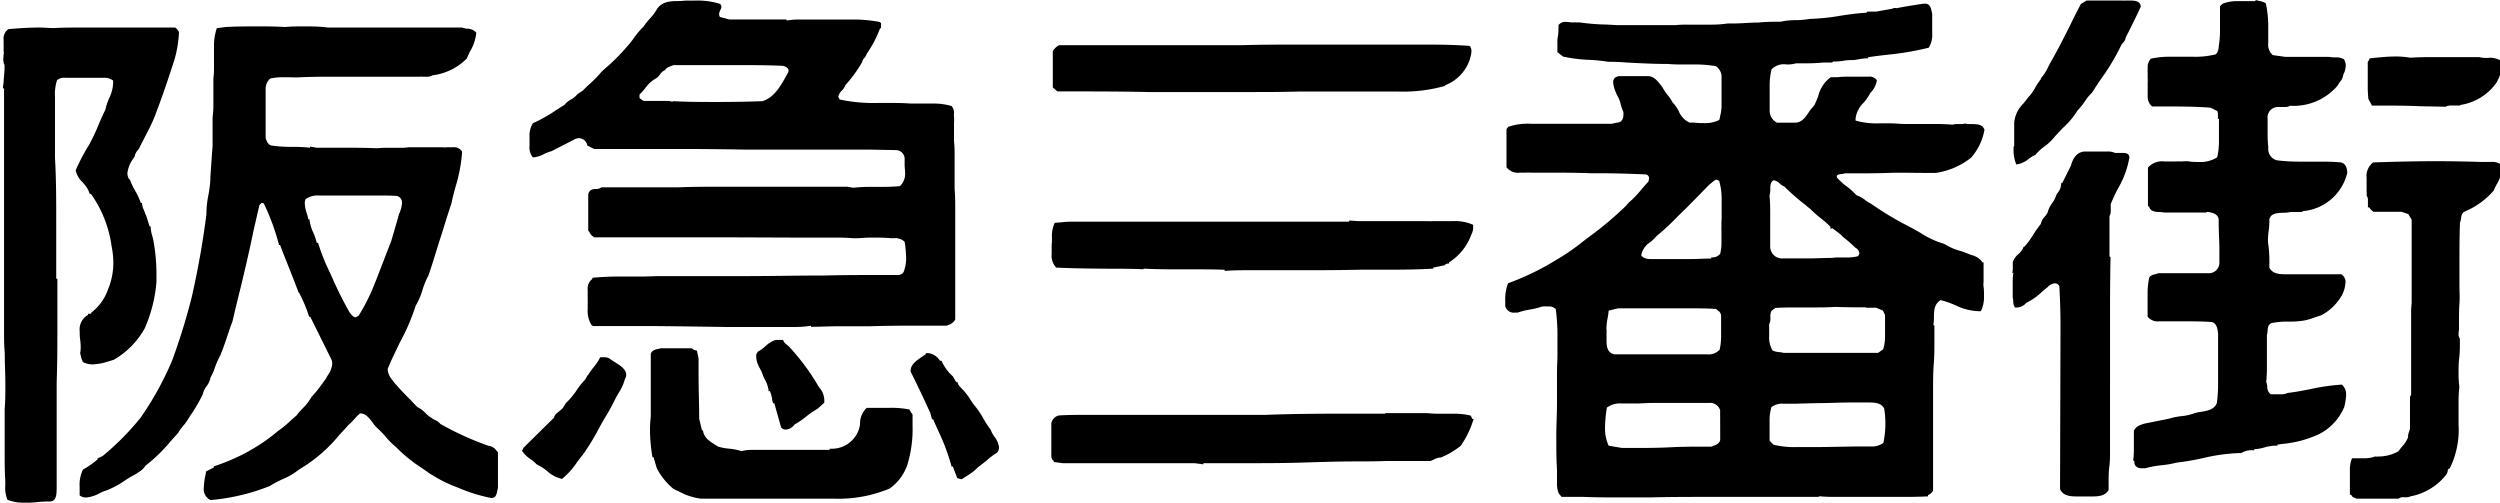
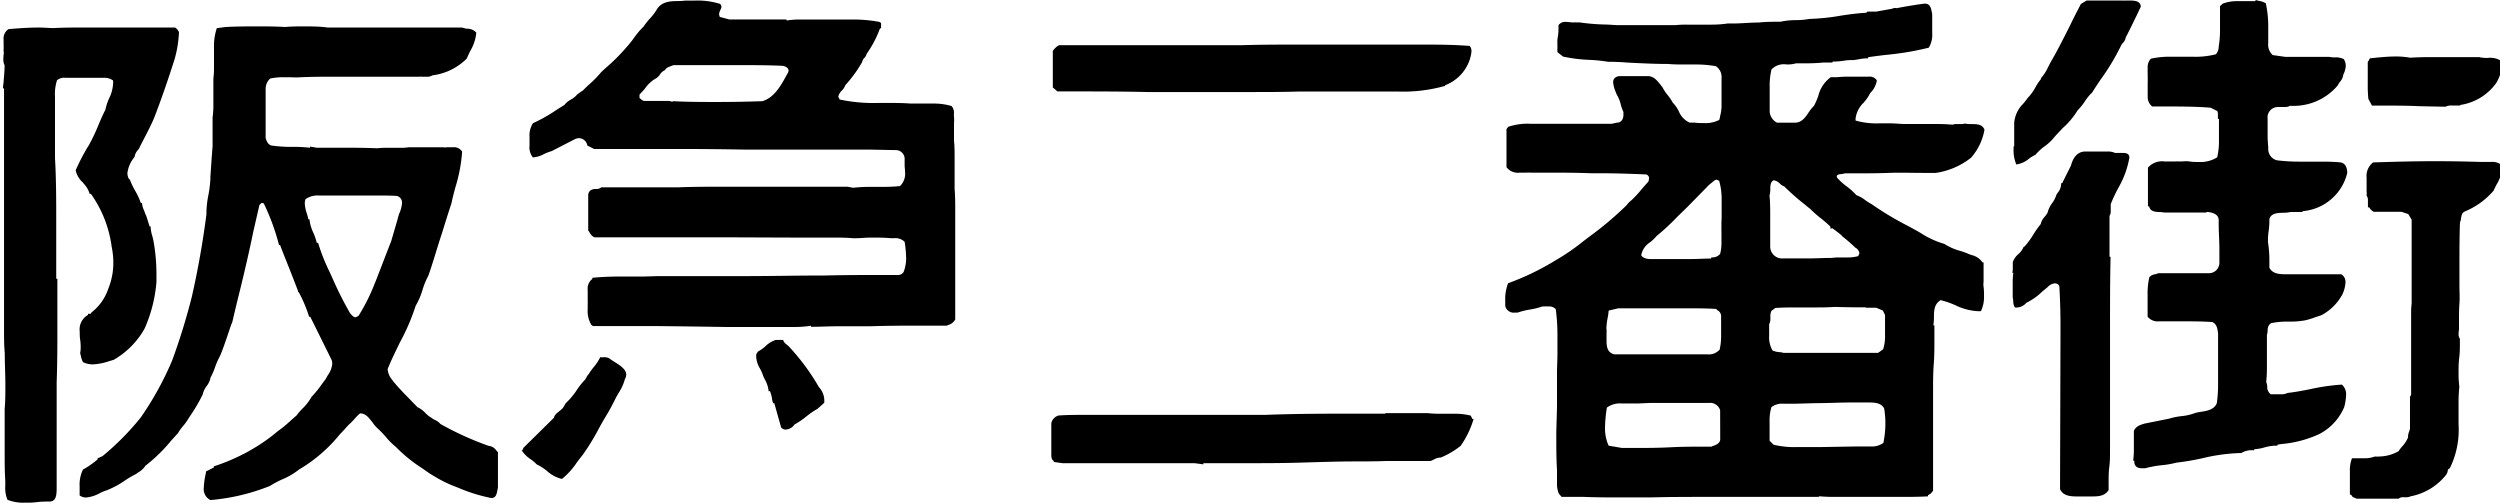
<svg xmlns="http://www.w3.org/2000/svg" viewBox="0 0 284.12 57.12">
  <title>logo</title>
  <path d="M69.76 41.08a4.94 4.94 0 0 1-.51-.35 1.22 1.22 0 0 0-.62-.13h-.42a5.21 5.21 0 0 1-.71 1.09 7.47 7.47 0 0 0-.63.88.77.77 0 0 0-.19.25 1.81 1.81 0 0 1-.19.33 8.1 8.1 0 0 0-1 1.27 8.32 8.32 0 0 1-1.19 1.4l-.31.52a3.44 3.44 0 0 1-.44.4c-.27.22-.54.42-.59.73l-3.5 3.45v.09l-.11.17h-.06a3.44 3.44 0 0 0 1 1 4.6 4.6 0 0 1 .71.6 5.7 5.7 0 0 1 1.16.74 3.79 3.79 0 0 0 1.71.91 8.4 8.4 0 0 0 1.71-1.91c.21-.27.42-.55.65-.83A25.81 25.81 0 0 0 67.9 49c.26-.49.54-1 .81-1.45A24.71 24.71 0 0 0 70 45.19c.09-.17.2-.33.29-.51a5.4 5.4 0 0 0 .73-1.6 1 1 0 0 0 .15-.49c0-.65-.77-1.11-1.41-1.51zM10.41 35.5l-.11.16H10v.13a1.89 1.89 0 0 0-.94 1.89c0 .3 0 .61.05.93s.06.62.06.91a3.08 3.08 0 0 1-.06.61l.08.32a2.52 2.52 0 0 0 .24.7 2.4 2.4 0 0 0 1.13.26 6.53 6.53 0 0 0 1.83-.36l.54-.16a9.37 9.37 0 0 0 3.51-3.56 16.23 16.23 0 0 0 1.34-5.29v-.87a21 21 0 0 0-.34-3.79 5.45 5.45 0 0 0-.14-.58 4 4 0 0 1-.18-1v-.07H17l-.38-1.21-.09-.16c-.05-.16-.11-.32-.17-.47a2.23 2.23 0 0 1-.22-.83H16a7.31 7.31 0 0 0-.63-1.36 8.66 8.66 0 0 1-.57-1.19l-.09-.16h-.05a1.36 1.36 0 0 1-.18-.68 3.49 3.49 0 0 1 .73-1.73l.09-.14a1.43 1.43 0 0 1 .34-.71 1.59 1.59 0 0 0 .3-.5l.47-.91c.4-.77.81-1.56 1.13-2.34.84-2.17 1.58-4.35 2.29-6.57a13.12 13.12 0 0 0 .51-3.12A1.23 1.23 0 0 0 20 3.2l-.1-.07H9.31c-1.05 0-2.11 0-3.18.06-.55 0-1.12-.06-1.69-.06-1.16 0-2.32.08-3.47.18a1.27 1.27 0 0 0-.56 1.2v.55a5.28 5.28 0 0 1 0 .55v.25L.44 6a5.67 5.67 0 0 0-.06.72 1.36 1.36 0 0 0 .14.68v.1c0 .5-.05 1.07-.1 1.6 0 .3-.07.6-.09.91l.13.07v27.48c0 .85 0 1.71.08 2.56 0 1.22.07 2.43.07 3.64 0 .91 0 1.81-.08 2.72v4.91c0 1.08 0 2.17.07 3.25v.59a3.49 3.49 0 0 0 .25 1.57 4.86 4.86 0 0 0 1.92.33c.47 0 .92 0 1.39-.06S5.07 57 5.5 57h.12c.8 0 .81-.82.82-1.5V43.47c.06-1.74.08-3.47.08-5.21v-6.58h-.13v-6.46c0-2.41 0-4.83-.14-7.25v-6.98a5.12 5.12 0 0 1 .23-1.87 1.26 1.26 0 0 1 .94-.28h4.37a1.67 1.67 0 0 1 1.06.31 1.78 1.78 0 0 1 0 .39 4.29 4.29 0 0 1-.45 1.64 6.08 6.08 0 0 0-.42 1.29c-.3.58-.55 1.16-.8 1.76a22.18 22.18 0 0 1-1.1 2.31l-.11.16a24.54 24.54 0 0 0-1.37 2.65 2.58 2.58 0 0 0 .83 1.4l.11.15a2.81 2.81 0 0 1 .65 1.13h.14a13.37 13.37 0 0 1 2.36 6 9.09 9.09 0 0 1 .19 1.8 7.81 7.81 0 0 1-.58 3 5.7 5.7 0 0 1-1.89 2.67z" />
  <path d="M55.53 50.67a34.64 34.64 0 0 1-5.48-2.49 1.63 1.63 0 0 0-.62-.45 2.42 2.42 0 0 1-.4-.25 3 3 0 0 1-.69-.55 3 3 0 0 0-.9-.66c-.26-.27-.54-.55-.8-.83-.68-.68-1.33-1.36-1.94-2.09l-.15-.21a2.05 2.05 0 0 1-.49-1.14v-.07c.4-1 .9-2 1.38-3a24.07 24.07 0 0 0 1.8-4.18A7.93 7.93 0 0 0 48 33a9.09 9.09 0 0 1 .69-1.69c.56-1.59 1-3.2 1.54-4.81.35-1.13.7-2.27 1.08-3.4.12-.61.28-1.2.44-1.8a17.73 17.73 0 0 0 .77-4.07 1.09 1.09 0 0 0-1.08-.49h-.67a2 2 0 0 1-.42 0h-3.93a5.64 5.64 0 0 1-.91.06h-1.75a6.15 6.15 0 0 0-.85.05 85.68 85.68 0 0 0-3.59-.06H36l-.77-.13v.13a17.25 17.25 0 0 0-2-.1 15.11 15.11 0 0 1-2.43-.16c-.37-.14-.48-.48-.61-.82v-5.63a1.58 1.58 0 0 1 .51-1.15 6.63 6.63 0 0 1 1.6-.15h.79a7.53 7.53 0 0 0 1.06 0c1.08-.05 2.17-.06 3.25-.06h10.23a1.58 1.58 0 0 1 .38 0h.42a1.24 1.24 0 0 0 .73-.16 6.63 6.63 0 0 0 3.89-1.91c.12-.29.25-.57.39-.85a5 5 0 0 0 .69-2.09 1.37 1.37 0 0 0-1-.45H53l-.51-.13H37.24C36.34 3 35.42 3 34.52 3c-.72 0-1.43 0-2.12.07C31.36 3 30.31 3 29.25 3s-2.41 0-3.61.07l-1 .13a6.46 6.46 0 0 0-.32 2.22v2.35a9.18 9.18 0 0 1-.07 1.17v2.94a10 10 0 0 1-.09 1.45v3.31c-.1 1.17-.17 2.32-.25 3.48v.22a13.82 13.82 0 0 1-.22 1.8 11.25 11.25 0 0 0-.23 2v.22a99.88 99.88 0 0 1-1.66 9.37 73 73 0 0 1-2.22 7.2A35.51 35.51 0 0 1 16 47.44a30 30 0 0 1-4.34 4.39l-.57.26v.12a10.08 10.08 0 0 1-1.39 1l-.27.16a3.89 3.89 0 0 0-.38 1.93v1a1.15 1.15 0 0 0 .74.24 4 4 0 0 0 1.53-.48 4.3 4.3 0 0 1 .79-.33 10.08 10.08 0 0 0 2-1.06 10.66 10.66 0 0 1 1.35-.8l.23-.17a2.46 2.46 0 0 0 .85-.78 18.16 18.16 0 0 0 2.91-2.84l.78-.86a5.53 5.53 0 0 1 .59-.82 5.8 5.8 0 0 0 .56-.77c.1-.17.22-.34.33-.51a18.09 18.09 0 0 0 1.33-2.3 2.42 2.42 0 0 1 .43-.92 2.35 2.35 0 0 0 .46-1 7 7 0 0 0 .53-1.23 9.34 9.34 0 0 1 .56-1.25c.29-.67.51-1.35.74-2s.4-1.25.65-1.85c.3-1.31.62-2.61.94-3.9.51-2.1 1-4.2 1.43-6.31l.7-3.05.25-.26.26.07.05.13a25.22 25.22 0 0 1 1.67 4.59h.12c.33.9.7 1.79 1.05 2.68s.63 1.6.94 2.41l.06.16v.11h.07a15.58 15.58 0 0 1 1.18 2.8h.13l2.43 4.91a1.33 1.33 0 0 1 .07.43 2.58 2.58 0 0 1-.46 1.24 3.83 3.83 0 0 0-.25.44l-.48.65a11.67 11.67 0 0 1-1.17 1.44 5.64 5.64 0 0 1-1 1.3 6.78 6.78 0 0 0-.7.81c-.3.25-.58.51-.86.76A12.83 12.83 0 0 1 31.57 49a19.51 19.51 0 0 1-3.12 2.17l-.2.12A22.7 22.7 0 0 1 24.3 53v.13l-.89.45c0 .2-.07.42-.11.65a8.47 8.47 0 0 0-.14 1.21 1.37 1.37 0 0 0 .76 1.39 23.49 23.49 0 0 0 6.75-1.6 11.4 11.4 0 0 1 1.38-.74A8.22 8.22 0 0 0 34 53.35a17.05 17.05 0 0 0 4.58-3.94c.35-.36.69-.74 1-1.09a7.93 7.93 0 0 0 .71-.71 5.35 5.35 0 0 1 .63-.63c.66 0 1 .52 1.4 1a3.79 3.79 0 0 0 .63.74 10.88 10.88 0 0 1 .88.91A8.18 8.18 0 0 0 45 50.8a16.71 16.71 0 0 0 3 2.43l.9.63.33.19A14.56 14.56 0 0 0 52 55.4a18.92 18.92 0 0 0 3.83 1.2c.54 0 .62-.47.7-.89l.06-.31v-4l-.18-.2a1.2 1.2 0 0 0-.88-.53zM42.78 31.74c-.05.13-.1.27-.16.39a21.6 21.6 0 0 1-1.87 3.76l-.32.17c-.28 0-.53-.32-.7-.56a41.3 41.3 0 0 1-1.92-3.82c-.12-.26-.23-.52-.36-.79a22.28 22.28 0 0 1-1.3-3.29H36a6.49 6.49 0 0 0-.39-1.15 4.69 4.69 0 0 1-.44-1.53h-.13a5.84 5.84 0 0 0-.18-.69 4 4 0 0 1-.22-1.11 1.21 1.21 0 0 1 .09-.49 2.39 2.39 0 0 1 1.53-.41h6.71c.72 0 1.43 0 2.15.05a.78.78 0 0 1 .57.8 3.43 3.43 0 0 1-.3 1.16 5.4 5.4 0 0 0-.21.71l-.71 2.43zM269.57 12h.94c1.48 0 3 0 4.46.07l2.95.06a1.46 1.46 0 0 1 .68-.14h1v-.06a6.13 6.13 0 0 0 4.08-2.48 4.92 4.92 0 0 0 .7-2.14v-.3a2.32 2.32 0 0 0-1.64-.43 3.81 3.81 0 0 1-1-.09H277c-1 0-2.06 0-3.08.07a9.34 9.34 0 0 0-1.67-.14c-.81 0-1.64.08-2.45.16l-.47.05-.14.27-.1.14v2.58a14.74 14.74 0 0 0 .07 1.62zm-149.4-1.61h1.28c3 0 6 0 9 .07h11.42c2 0 3.91 0 5.85-.06h11.07a17.52 17.52 0 0 0 5.44-.64v-.07a4.72 4.72 0 0 0 2.81-2.93l.06-.22a3.11 3.11 0 0 0 .13-.73 1 1 0 0 0-.19-.59c-1.56-.12-3.11-.15-4.69-.15h-14.98c-2.12 0-4.24 0-6.36.07h-20.66a1.81 1.81 0 0 0-.62.55l-.08.09v4.16l.26.22zM82.41 37.16h7.76a12 12 0 0 0 2-.14v.12c1 0 2.08-.06 3.12-.06h3.57c1.83-.06 3.64-.07 5.47-.07h3.27l.18-.08a1.26 1.26 0 0 0 .78-.63V23.94c0-.82 0-1.65-.07-2.46v-3.56c0-.65 0-1.29-.07-1.92v-2.02a4.43 4.43 0 0 0 0-.72 1.9 1.9 0 0 1 0-.41 1.14 1.14 0 0 0-.28-.8 7.1 7.1 0 0 0-2.15-.28h-2.5c-.76-.06-1.53-.07-2.29-.07h-1.37a18.53 18.53 0 0 1-4.4-.39l-.16-.31a1.3 1.3 0 0 1 .4-.7 1.64 1.64 0 0 0 .4-.62 14.56 14.56 0 0 0 1.79-2.42l.12-.2a.87.87 0 0 1 .26-.48 1.27 1.27 0 0 0 .26-.47 12.32 12.32 0 0 0 1.5-2.86l.13-.06v-.58l-.19-.12a16.15 16.15 0 0 0-3.25-.27h-5.85a8.33 8.33 0 0 0-1.42.11l-.06-.12h-6.48l-1.08-.29-.08-.27a1.31 1.31 0 0 1 .12-.46A1.34 1.34 0 0 0 82 .74l-.14-.29a8.62 8.62 0 0 0-3-.38h-1a6.53 6.53 0 0 1-.78.05c-.92 0-1.87.07-2.41.91a5.85 5.85 0 0 1-.8 1.07 7 7 0 0 0-.72.91 9.11 9.11 0 0 0-1.06 1.24 11.28 11.28 0 0 1-1 1.24 20.61 20.61 0 0 1-2.25 2.23l-.49.45a12.45 12.45 0 0 1-1.34 1.38c-.27.24-.52.48-.76.73l-.32.21-.32.23a2.45 2.45 0 0 1-.72.59 2.37 2.37 0 0 0-.75.62c-.41.25-.81.5-1.21.77a17.3 17.3 0 0 1-2.36 1.3 2.61 2.61 0 0 0-.39 1.59v.94a1.84 1.84 0 0 0 .38 1.36 3.08 3.08 0 0 0 1.28-.39 5 5 0 0 1 .84-.32l2.73-1.4a1.29 1.29 0 0 1 .41-.08 1 1 0 0 1 .93.84l.77.39h9.31q3.89 0 7.77.07h14.16l3.11.06a1 1 0 0 1 .94 1.06v.65c0 .27.05.53.05.8a1.93 1.93 0 0 1-.58 1.58c-.71.07-1.43.09-2.15.09H99.1a16.86 16.86 0 0 0-2.14.1l-.64-.12H82.37c-1.77 0-3.53 0-5.3.07h-8.73a.92.92 0 0 1-.63.19 1.06 1.06 0 0 0-.58.14.73.73 0 0 0-.28.51v4.07l.14.18a1.19 1.19 0 0 0 .56.59h14.63L90 27h4.58c.73 0 1.45 0 2.17.06S98.22 27 99 27s1.49 0 2.23.07h.39a1.51 1.51 0 0 1 1.19.41 13.38 13.38 0 0 1 .17 1.8 4.3 4.3 0 0 1-.29 1.64.76.76 0 0 1-.74.33h-.72c-2.51 0-5 0-7.49.06-3.07 0-6.14.07-9.21.07H75.1c-.76 0-1.55.05-2.32.05h-1.84a33.7 33.7 0 0 0-3.62.14v.13a1.37 1.37 0 0 0-.53 1.25v1.16a2.38 2.38 0 0 1 0 .39v.62a3.12 3.12 0 0 0 .42 1.81l.19.13h7.37q3.84.04 7.64.1zm7.16-28.93l-.15.27c-.67 1.22-1.41 2.59-2.78 3-1.7.06-3.41.09-5.11.09s-3.35 0-5-.09l-.15.06-.2-.06-.18-.03h-2.83a1.54 1.54 0 0 1-.49-.34v-.39q.33-.33.63-.69a3.65 3.65 0 0 1 1.28-1.16 1.7 1.7 0 0 0 .41-.42 1.23 1.23 0 0 1 .58-.5c.13-.26.39-.34.64-.45l.33-.12h7.08c1.77 0 3.55 0 5.32.08.34.07.67.23.67.57zm139.27 8.4v.3a4.11 4.11 0 0 0 .31 1.76 2.81 2.81 0 0 0 1.41-.63 3.5 3.5 0 0 1 .76-.46 5.88 5.88 0 0 1 1-.94 5.41 5.41 0 0 0 1.18-1.11c.29-.33.61-.65.93-1a8.73 8.73 0 0 0 1.68-2 7.08 7.08 0 0 0 .81-1 5.65 5.65 0 0 1 .86-1.05c.28-.46.6-.93.91-1.4A25.75 25.75 0 0 0 241 5.29a1.46 1.46 0 0 1 .29-.44 1.07 1.07 0 0 0 .29-.58c.43-.83.84-1.68 1.25-2.52.16-.33.31-.66.47-1-.05-.62-.64-.69-1.24-.69h-.52a2.33 2.33 0 0 1-.4 0h-4l-.65.39c-.44.84-.87 1.68-1.28 2.54-.7 1.38-1.39 2.76-2.16 4.08l-.31.6a4.83 4.83 0 0 1-.83 1.26h.09a5.68 5.68 0 0 0-.68 1 5.47 5.47 0 0 1-.85 1.17c-.17.24-.36.48-.56.71a3.47 3.47 0 0 0-1 2.13v2.69zm55.58 2.24a1.64 1.64 0 0 0-1.3-.47h-1.31c-1.67-.05-3.34-.08-5-.08-2.37 0-4.74.06-7.11.14a1.94 1.94 0 0 0-.74 1.76v1.48a3.08 3.08 0 0 1 0 .53.85.85 0 0 1 .15.54v.79h.14a1.52 1.52 0 0 0 .5.51h3.18l.77.26.38.64v9.43l-.06.76v9.69l-.13.26v3.59a2 2 0 0 1-.11.38 1.54 1.54 0 0 0-.11.46v.17a3.43 3.43 0 0 1-.64 1 4.12 4.12 0 0 0-.44.57 4.61 4.61 0 0 1-2.18.6 2.8 2.8 0 0 1-.5 0 3.43 3.43 0 0 1-1.29.2h-1.32a3.61 3.61 0 0 0-.24 1.41v2.73h.13l.19.26.44.19h4.79a.73.73 0 0 1 .56-.16h.3a.93.93 0 0 0 .47-.1 6.76 6.76 0 0 0 4.08-2.48 1.45 1.45 0 0 0 .15-.34c0-.16.05-.31.24-.36a9.9 9.9 0 0 0 1-5v-2.41a16.14 16.14 0 0 1 .09-1.85 11.64 11.64 0 0 1-.09-1.45c0-.63 0-1.26.08-1.89s.07-1.27.07-1.89v-.24a.9.9 0 0 1-.15-.54 4 4 0 0 1 .05-.5v-.98c0-.67 0-1.33.05-2s0-1.37 0-2V30.3c0-1.66 0-3.33.06-5a1.78 1.78 0 0 0 .12-.48c.05-.33.1-.64.46-.8a8.68 8.68 0 0 0 3.25-2.36 7.92 7.92 0 0 1 .35-.72 3.81 3.81 0 0 0 .57-1.74s.12-.2.1-.33zm-75.16.91c.15 0 .39-.08.39-.08h1.1c1.3 0 2.6 0 3.89-.05s2.61 0 3.9 0H220a8.43 8.43 0 0 0 4-1.72 6.48 6.48 0 0 0 1.53-3.18c-.22-.64-.85-.64-1.46-.65a3 3 0 0 1-.76-.06 1.78 1.78 0 0 1-.34.06h-.73a1.56 1.56 0 0 0-.34.07c-.75-.07-1.51-.08-2.27-.08h-3.2c-.51 0-1-.07-1.51-.07h-1.35a8.67 8.67 0 0 1-2.69-.32v-.22a3 3 0 0 1 .92-1.81 5.23 5.23 0 0 0 .75-1.1 2.57 2.57 0 0 0 .74-1.37v-.09a1 1 0 0 0-.92-.4h-1.99c-.52 0-1 0-1.53.06h-.78a3.69 3.69 0 0 0-1.43 2.15 8.48 8.48 0 0 1-.48 1.1 4.65 4.65 0 0 0-.62.77c-.37.56-.76 1.11-1.48 1.15h-2.11a1.52 1.52 0 0 1-.83-1.34V9.89a7.78 7.78 0 0 1 .21-2 1.94 1.94 0 0 1 1.67-.57 3.32 3.32 0 0 0 1.1-.12h.51c.86 0 1.71 0 2.56-.09h1.07l.06-.12h.34a7.66 7.66 0 0 0 .85-.08 5 5 0 0 1 .86-.08h.31l.57-.09a5.28 5.28 0 0 1 .89-.11h.19V6.5c.76-.11 1.53-.21 2.3-.29a32.38 32.38 0 0 0 4.59-.79 2.75 2.75 0 0 0 .39-1.63v-2a1.4 1.4 0 0 0-.07-.51c-.05-.42-.25-.86-.7-.86h-.19l-.65.09c-.8.13-1.61.25-2.42.42L215.3.9l-.3.1-1.78.32h-1l-.11.13c-1 .05-2 .19-2.91.33a24.7 24.7 0 0 1-3.54.37 9.52 9.52 0 0 1-1.6.14 8.14 8.14 0 0 0-1.71.18c-.82 0-1.65 0-2.47.09-1 0-2 .11-2.94.11h-.59a13 13 0 0 1-1.88.13h-2.76a11.91 11.91 0 0 0-1.34.06H184c-.48 0-1-.06-1.45-.07a24.44 24.44 0 0 1-3.08-.25 1.5 1.5 0 0 1-.37 0 5.66 5.66 0 0 1-.57 0 3.77 3.77 0 0 0-.57-.05.93.93 0 0 0-.84.37v.1c0 .42 0 .83-.08 1.25S177 5 177 5.4a4.7 4.7 0 0 0 0 .53l.64.5a17 17 0 0 0 2.91.37 18 18 0 0 1 2.19.22q1.1 0 2.19.09c1.55.08 3.09.16 4.65.16.56.05 1.12.06 1.67.06h1.21a13.52 13.52 0 0 1 2.54.19 1.46 1.46 0 0 1 .65 1.35v3.25a5 5 0 0 1-.18 1.15c0 .11-.05.24-.08.36a3.48 3.48 0 0 1-1.7.36c-.38 0-.76 0-1.14-.06h-.54a2.39 2.39 0 0 1-1.21-1.27 3.75 3.75 0 0 0-.7-1 4.86 4.86 0 0 0-.57-.85 4.71 4.71 0 0 1-.58-.87l-.22-.29c-.39-.49-.79-1-1.46-1H184c-.51.09-.67.37-.67.71a3.73 3.73 0 0 0 .31 1.14l.1.25a3.75 3.75 0 0 1 .45 1.1 4.81 4.81 0 0 0 .31.88v.32c0 .45-.21.89-.76.89l-.57.13h-9.16a6.93 6.93 0 0 0-2.6.34l-.2.26V19a1.64 1.64 0 0 0 1.53.62h.7a4.28 4.28 0 0 1 .52 0h1.5c1.79 0 3.59 0 5.38.07h1c1.71 0 3.45.06 5.18.13a.43.43 0 0 1 .39.47 1.65 1.65 0 0 1-.08.36c-.27.29-.54.59-.79.89a13 13 0 0 1-1.12 1.21 2.85 2.85 0 0 0-.57.58 37.79 37.79 0 0 1-3.89 3.32c-.34.24-.66.5-1 .75a24.51 24.51 0 0 1-3.15 2.17 29.44 29.44 0 0 1-5.42 2.62 5.07 5.07 0 0 0-.32 2.05v.56a1 1 0 0 0 1.08.73h.32a8 8 0 0 1 1.4-.35 8.31 8.31 0 0 0 1.41-.35h.15a4.91 4.91 0 0 1 .55 0 1 1 0 0 1 .83.31 22.39 22.39 0 0 1 .19 3.17v2c0 .64-.05 1.37-.05 2v3.51c0 1.24-.08 2.5-.08 3.75s0 2.56.08 3.84v1.52a2.85 2.85 0 0 0 .2 1.15l.32.39H180c1.19.05 2.4.06 3.58.06h4c2.23-.06 4.46-.06 6.68-.06h12.42l.07-.07a17.94 17.94 0 0 0 1.8.07h7.51c1 0 2 0 3.05-.06v-.13l.32-.19.26-.31V44.43c0-1 0-2.07.08-3.09s.07-2.07.07-3.11v-1.26h-.12a5.87 5.87 0 0 0 .07-.86c0-.76 0-1.54.76-2a10.14 10.14 0 0 1 1.68.58 6.51 6.51 0 0 0 2.46.67 2.12 2.12 0 0 0 .44 0 3.71 3.71 0 0 0 .35-1.7c0-.36 0-.71-.05-1.06s0-.41 0-.61v-2.17h-.12a2.1 2.1 0 0 0-1.27-.84c-.15-.06-.3-.11-.45-.18a8.67 8.67 0 0 0-.9-.31 6.51 6.51 0 0 1-1.72-.77 10.2 10.2 0 0 1-2.74-1.27c-.46-.27-.94-.53-1.41-.78a35.28 35.28 0 0 1-4.13-2.48 5 5 0 0 1-.71-.45 3.87 3.87 0 0 0-1-.56 9.12 9.12 0 0 0-1-.92 6.76 6.76 0 0 1-1.2-1.07c-.15-.33.22-.38.48-.41zM195.5 50c-.09.41-.46.56-.82.68l-.19.08h-.59c-1.33 0-2.66 0-4 .07s-2.66.08-4 .08h-1.56l-1.52-.26a4.69 4.69 0 0 1-.41-2.1 15 15 0 0 1 .21-2.23 2.54 2.54 0 0 1 1.65-.47h1.47a4.52 4.52 0 0 0 .52 0l1.33-.06h6.64a1.19 1.19 0 0 1 1.26.83zm-.06-10.27a1.67 1.67 0 0 1-1.43.54h-10.55c-.78-.19-.88-.86-.88-1.55v-.83a3 3 0 0 0 0-.43 1.23 1.23 0 0 1 0-.39 6 6 0 0 1 .12-.91 6.58 6.58 0 0 0 .12-.86l1.08-.26h7.83c1.13 0 2.2 0 3.3.07l.18.17a.74.74 0 0 1 .39.58v2.38a6.8 6.8 0 0 1-.16 1.47zm.2-14a3.77 3.77 0 0 0 0 .47v1.34a4.75 4.75 0 0 1-.15 1.31 1.1 1.1 0 0 1-.83.4h-.18v.13c-.76 0-1.51.06-2.26.06h-4.7c-.36 0-.82-.12-1-.43a2.24 2.24 0 0 1 1-1.47 4.44 4.44 0 0 0 .73-.7 27 27 0 0 0 2.42-2.25l1.16-1.13 2.41-2.46.32-.26c.18-.15.37-.32.55-.32l.27.13a7.47 7.47 0 0 1 .28 2.2v2.15a6.28 6.28 0 0 0-.02.79zm18.41 24.6a2.22 2.22 0 0 1-1.43.41h-1.69l-4.14.07h-2.69a9.84 9.84 0 0 1-2.54-.27l-.45-.45v-2.22a5.14 5.14 0 0 1 .21-1.6 2 2 0 0 1 1.35-.39h1a2.68 2.68 0 0 0 .4 0l2.18-.06c1.41 0 2.81-.08 4.22-.08h1.75c.74 0 1.56 0 1.91.68a10.28 10.28 0 0 1 .14 1.76 10.76 10.76 0 0 1-.22 2.11zm-2-15.36h1.17l.76.32.25.51v2.25a5 5 0 0 1-.21 1.64l-.23.17-.16.11-.19.13h-10.76a1.93 1.93 0 0 0-.47-.08 2.48 2.48 0 0 1-.76-.18 3 3 0 0 1-.39-1.68v-1.31a1.32 1.32 0 0 0 .14-.7V36a1.36 1.36 0 0 1 .13-.68l.43-.32c.85-.06 1.71-.06 2.56-.06h1.75c.81 0 1.64 0 2.45-.06 1.21.04 2.38.05 3.54.05zm-2.74-8.16a17.7 17.7 0 0 1 1.55 1.34.84.84 0 0 1 .46.65l-.14.31a5 5 0 0 1-1.4.15h-.74a6.11 6.11 0 0 0-.86.05c-.91 0-1.82.06-2.73.06h-2.83a1.35 1.35 0 0 1-1.44-1.37v-3.47c0-.78 0-1.55-.08-2.32a2.29 2.29 0 0 0 .09-.66c0-.41 0-.84.36-1.06a1.15 1.15 0 0 1 .7.35 1.4 1.4 0 0 0 .53.35 25.27 25.27 0 0 0 2.41 2.11c.17.15.35.3.53.43a11.85 11.85 0 0 0 1.31 1.15c.35.29.71.58 1 .9V26l.2-.07c.41.3.77.57 1.09.84zM89.36 39.12a.87.87 0 0 1-.36-.49h-.83a3 3 0 0 0-1.16.7 4.16 4.16 0 0 1-.88.63l-.19.32v.28a2.84 2.84 0 0 0 .41 1.29 4.69 4.69 0 0 1 .38.86c.05.12.11.24.17.37a3.45 3.45 0 0 1 .46 1.41l.13-.07a4 4 0 0 1 .26.94c0 .15.07.31.12.47H88l.77 2.74a.64.64 0 0 0 .53.25 1.31 1.31 0 0 0 1-.58 8.73 8.73 0 0 0 1.3-.88 9.81 9.81 0 0 1 1.31-.9l.77-.69v-.32a2.23 2.23 0 0 0-.61-1.45 25.08 25.08 0 0 0-3.43-4.64zm170.13-14.94a3.67 3.67 0 0 0 .84-.09h1.34V24a5.7 5.7 0 0 0 5.09-4.34c0-.54-.18-1.15-.82-1.21s-1.33-.08-2-.08h-2.55a20.66 20.66 0 0 1-2.61-.15 1.31 1.31 0 0 1-1-1.26v-.27a13.88 13.88 0 0 1-.07-1.44V13.5a1.18 1.18 0 0 1 .77-1.27 1.32 1.32 0 0 1 .49-.07h.66a1.11 1.11 0 0 0 .63-.14 6.55 6.55 0 0 0 5.41-2.3 3 3 0 0 1 .28-.44 1.42 1.42 0 0 0 .36-.8 2.37 2.37 0 0 0 .28-1 1.37 1.37 0 0 0-.22-.76 2 2 0 0 0-1-.2 2.88 2.88 0 0 1-.67-.06h-5l-1.41-.2a1.59 1.59 0 0 1-.51-1.36V2.76a12.67 12.67 0 0 0-.27-2.38 2 2 0 0 0-.73-.27 2.45 2.45 0 0 1-.41-.11l-.07.13h-2a4.51 4.51 0 0 0-1.7.29l-.3.28v2.68a11.14 11.14 0 0 1-.15 1.92 1.29 1.29 0 0 1-.32.87 9.28 9.28 0 0 1-2.52.28h-2.6a9.56 9.56 0 0 0-2.27.22 1.39 1.39 0 0 0-.36 1.06 5.44 5.44 0 0 0 0 .57v.59a1.72 1.72 0 0 1 0 .39v1.82a1.39 1.39 0 0 0 .51 1h1.27c1.8 0 3.58 0 5.37.14l.76.38a.79.79 0 0 1 .07.37v.52h.12v2.37a8.14 8.14 0 0 1-.2 2 3.56 3.56 0 0 1-2.06.53c-.36 0-.73 0-1.1-.06s-.71 0-1.07 0a3.77 3.77 0 0 0-.48 0H246a2.13 2.13 0 0 0-1.89.7v4.4h.13c.14.6.69.63 1.21.65a4.17 4.17 0 0 1 .52.05h4.77l.07-.07c.55.05 1.31.22 1.34.9v.41c0 1 .08 2 .08 2.92v1.51a1.19 1.19 0 0 1-1.23 1.23h-5.71a3.54 3.54 0 0 1-.36.12 1.07 1.07 0 0 0-.66.33 8.19 8.19 0 0 0-.2 2v2.49a1.47 1.47 0 0 0 1.3.53h2.75c1.1 0 2.19 0 3.29.08.54.21.61.8.67 1.31v5.64a15.5 15.5 0 0 1-.14 2.26c-.29.75-1.11.89-1.86 1a5.2 5.2 0 0 0-.62.13 6 6 0 0 1-1.6.36 7.6 7.6 0 0 0-1.34.28l-2.8.56c-.49.15-1 .31-1.21.84v2.05a9.89 9.89 0 0 1-.08 1.33h.13v.11c0 .54.39.75.86.75h.36a12.16 12.16 0 0 1 1.8-.34 10.44 10.44 0 0 0 1.76-.3 29.82 29.82 0 0 0 3-.51 20.52 20.52 0 0 1 4.18-.58h.2a2.21 2.21 0 0 1 1.31-.32h.16v-.12a4.79 4.79 0 0 0 1.19-.21 5 5 0 0 1 1.17-.19h.28v-.12l.48-.07a12.79 12.79 0 0 0 4.29-1.14 6.13 6.13 0 0 0 2.82-3.07 6.35 6.35 0 0 0 .21-1.36 1.44 1.44 0 0 0-.48-1.18 23.44 23.44 0 0 0-3.61.52c-.85.17-1.71.33-2.57.43a1.55 1.55 0 0 1-.75.15h-1.15a1 1 0 0 1-.4-.87 1.58 1.58 0 0 0-.12-.53c.05-.51.08-1 .08-1.51v-3.84a1.85 1.85 0 0 0 .08-.47c0-.35.08-.7.43-.87a8.85 8.85 0 0 1 1.92-.17 9.62 9.62 0 0 0 1.94-.15 8.24 8.24 0 0 0 1.1-.34l.73-.24a5.83 5.83 0 0 0 2.37-2.35 3.65 3.65 0 0 0 .36-1.37 1 1 0 0 0-.48-.93h-6.17c-.76 0-1.62 0-2-.75v-1a13.54 13.54 0 0 0-.16-1.91v-.28a7.77 7.77 0 0 1 .08-1 8.09 8.09 0 0 0 .08-1v-.33c.19-.67.9-.7 1.58-.72zm-92.35 23.05a7.83 7.83 0 0 0-2-.21h-1.62a11.45 11.45 0 0 1-1.3-.07h-4.78v.06h-2.73c-3.64 0-7.28 0-10.92.14h-20.48c-1 0-2 0-3 .07a1.14 1.14 0 0 0-.83.9v3.46c0 .32 0 .64.28.81v.11l1 .14h15l1 .13v-.13h4.67c2.07 0 4.15 0 6.23-.06s4-.13 6-.14c1.31 0 2.62 0 3.93-.05h5l.39-.18a1.68 1.68 0 0 1 .68-.21h.08a9.31 9.31 0 0 0 2.26-1.33 10.37 10.37 0 0 0 1.47-3.05h-.13zm74.13-29.85h-.9a1.94 1.94 0 0 0-.86-.16H237c-.95 0-1.42.76-1.64 1.6l-1 2h-.12V21a1.69 1.69 0 0 1-.4.93l-.12.17a3.2 3.2 0 0 1-.51 1 3.07 3.07 0 0 0-.51 1.08 3.54 3.54 0 0 1-.33.46 1.7 1.7 0 0 0-.44.82 11.15 11.15 0 0 0-.83 1.17 9.14 9.14 0 0 1-1 1.37l-.13.07a2.1 2.1 0 0 1-.6.82 2.09 2.09 0 0 0-.62.9v.7a1.78 1.78 0 0 1-.06.51h.12a7.84 7.84 0 0 0-.07 1.19v1.62a1.85 1.85 0 0 1 .06.42 1.28 1.28 0 0 0 .2.72h.2a1.46 1.46 0 0 0 1.08-.53 7 7 0 0 0 1.75-1.22c.22-.2.45-.38.67-.56a1.26 1.26 0 0 1 .84-.44.54.54 0 0 1 .5.32c.08 1.43.13 2.86.13 4.31v1.1l-.05 17.65c.31.74 1.1.84 1.87.84h1.65c.75 0 1.55 0 2-.73v-.76c0-.64 0-1.27.08-1.89s.08-1.26.08-1.9V37.57c0-2.79 0-5.57.06-8.35l-.12-.07v-4.61a.93.93 0 0 0 .14-.54v-.8a17.51 17.51 0 0 1 .95-2 10.3 10.3 0 0 0 1.17-3.29c0-.44-.36-.53-.73-.53z" />
-   <path d="M103.52 46.83l-.18-.3a10.93 10.93 0 0 0-2.21-.18H98.5a2.47 2.47 0 0 0-.76 1.78c0 .24-.08.48-.14.71A3.26 3.26 0 0 1 94.47 51h-.18v.13h-8.82a4.22 4.22 0 0 0-1.19.14A7.3 7.3 0 0 0 83 51a6.33 6.33 0 0 1-1.38-.24l-.23-.14c-.67-.42-1.43-.87-1.49-1.71h-.12l-.32-1.33c0-1.69-.07-3.38-.07-5.07v-1.78l-.19-.89a.86.86 0 0 1-.57-.26H75.1l-.25.06c-.37.08-.76.16-.89.58v7.14a12.41 12.41 0 0 0-.09 1.49 18.91 18.91 0 0 0 .28 3.1h.12l.38 1.28a7.58 7.58 0 0 0 1.91 2.35l.63.29a7 7 0 0 0 2.44.8h15.05a15.1 15.1 0 0 0 6.43-1.15 5.46 5.46 0 0 0 2-2.67 13.85 13.85 0 0 0 .6-4.48v-1.26zm9.06 1.99a10.2 10.2 0 0 1-.84-1.29 10.7 10.7 0 0 0-1.14-1.64l-.29-.43a7 7 0 0 0-1-1.29l-.2-.21c-.12-.14-.25-.26-.25-.44v-.05c-.21 0-.31-.24-.41-.43l-.16-.27A5.13 5.13 0 0 1 107 41h-.18a1.79 1.79 0 0 0-1.33-.87h-.27v.12c-.13.09-.26.19-.41.28-.61.41-1.32.87-1.32 1.62v.08c.78 1.57 1.52 3.11 2.24 4.72l.19.7h.13c.18.42.37.85.56 1.27a24.35 24.35 0 0 1 1.55 4.14l.12-.06.51 1.34.51.13c.18-.13.38-.25.56-.37a6.14 6.14 0 0 0 1.29-1c.32-.23.63-.49.94-.73a8.26 8.26 0 0 1 1.23-.93 1 1 0 0 0 .22-.59 2.54 2.54 0 0 0-.53-1.23 3.13 3.13 0 0 1-.43-.8zm6.94-21.16v1.18a2 2 0 0 0 .51 1.57c2 .1 4.06.11 6.08.13 1.27 0 2.54 0 3.81.06l.06-.07c1.32.07 2.65.08 4 .08h1.58c1.22 0 2.42 0 3.62.05v.13c.84-.07 1.69-.08 2.53-.08h5.58c2.46 0 4.92 0 7.37-.06h2.13c2 0 4.07 0 6.1-.12v-.12l1.27-.26a.64.64 0 0 1 .42-.2h.1v-.13a6.24 6.24 0 0 0 2.54-3.18 1.57 1.57 0 0 0 .2-.83v-.26a5.06 5.06 0 0 0-2.26-.42h-2.29a6.78 6.78 0 0 1-.79 0h-7.72l-1-.07-.06.13h-31.05c-.52 0-1 0-1.57.07l-.81.06a3.58 3.58 0 0 0-.32 1.71v.64z" />
</svg>